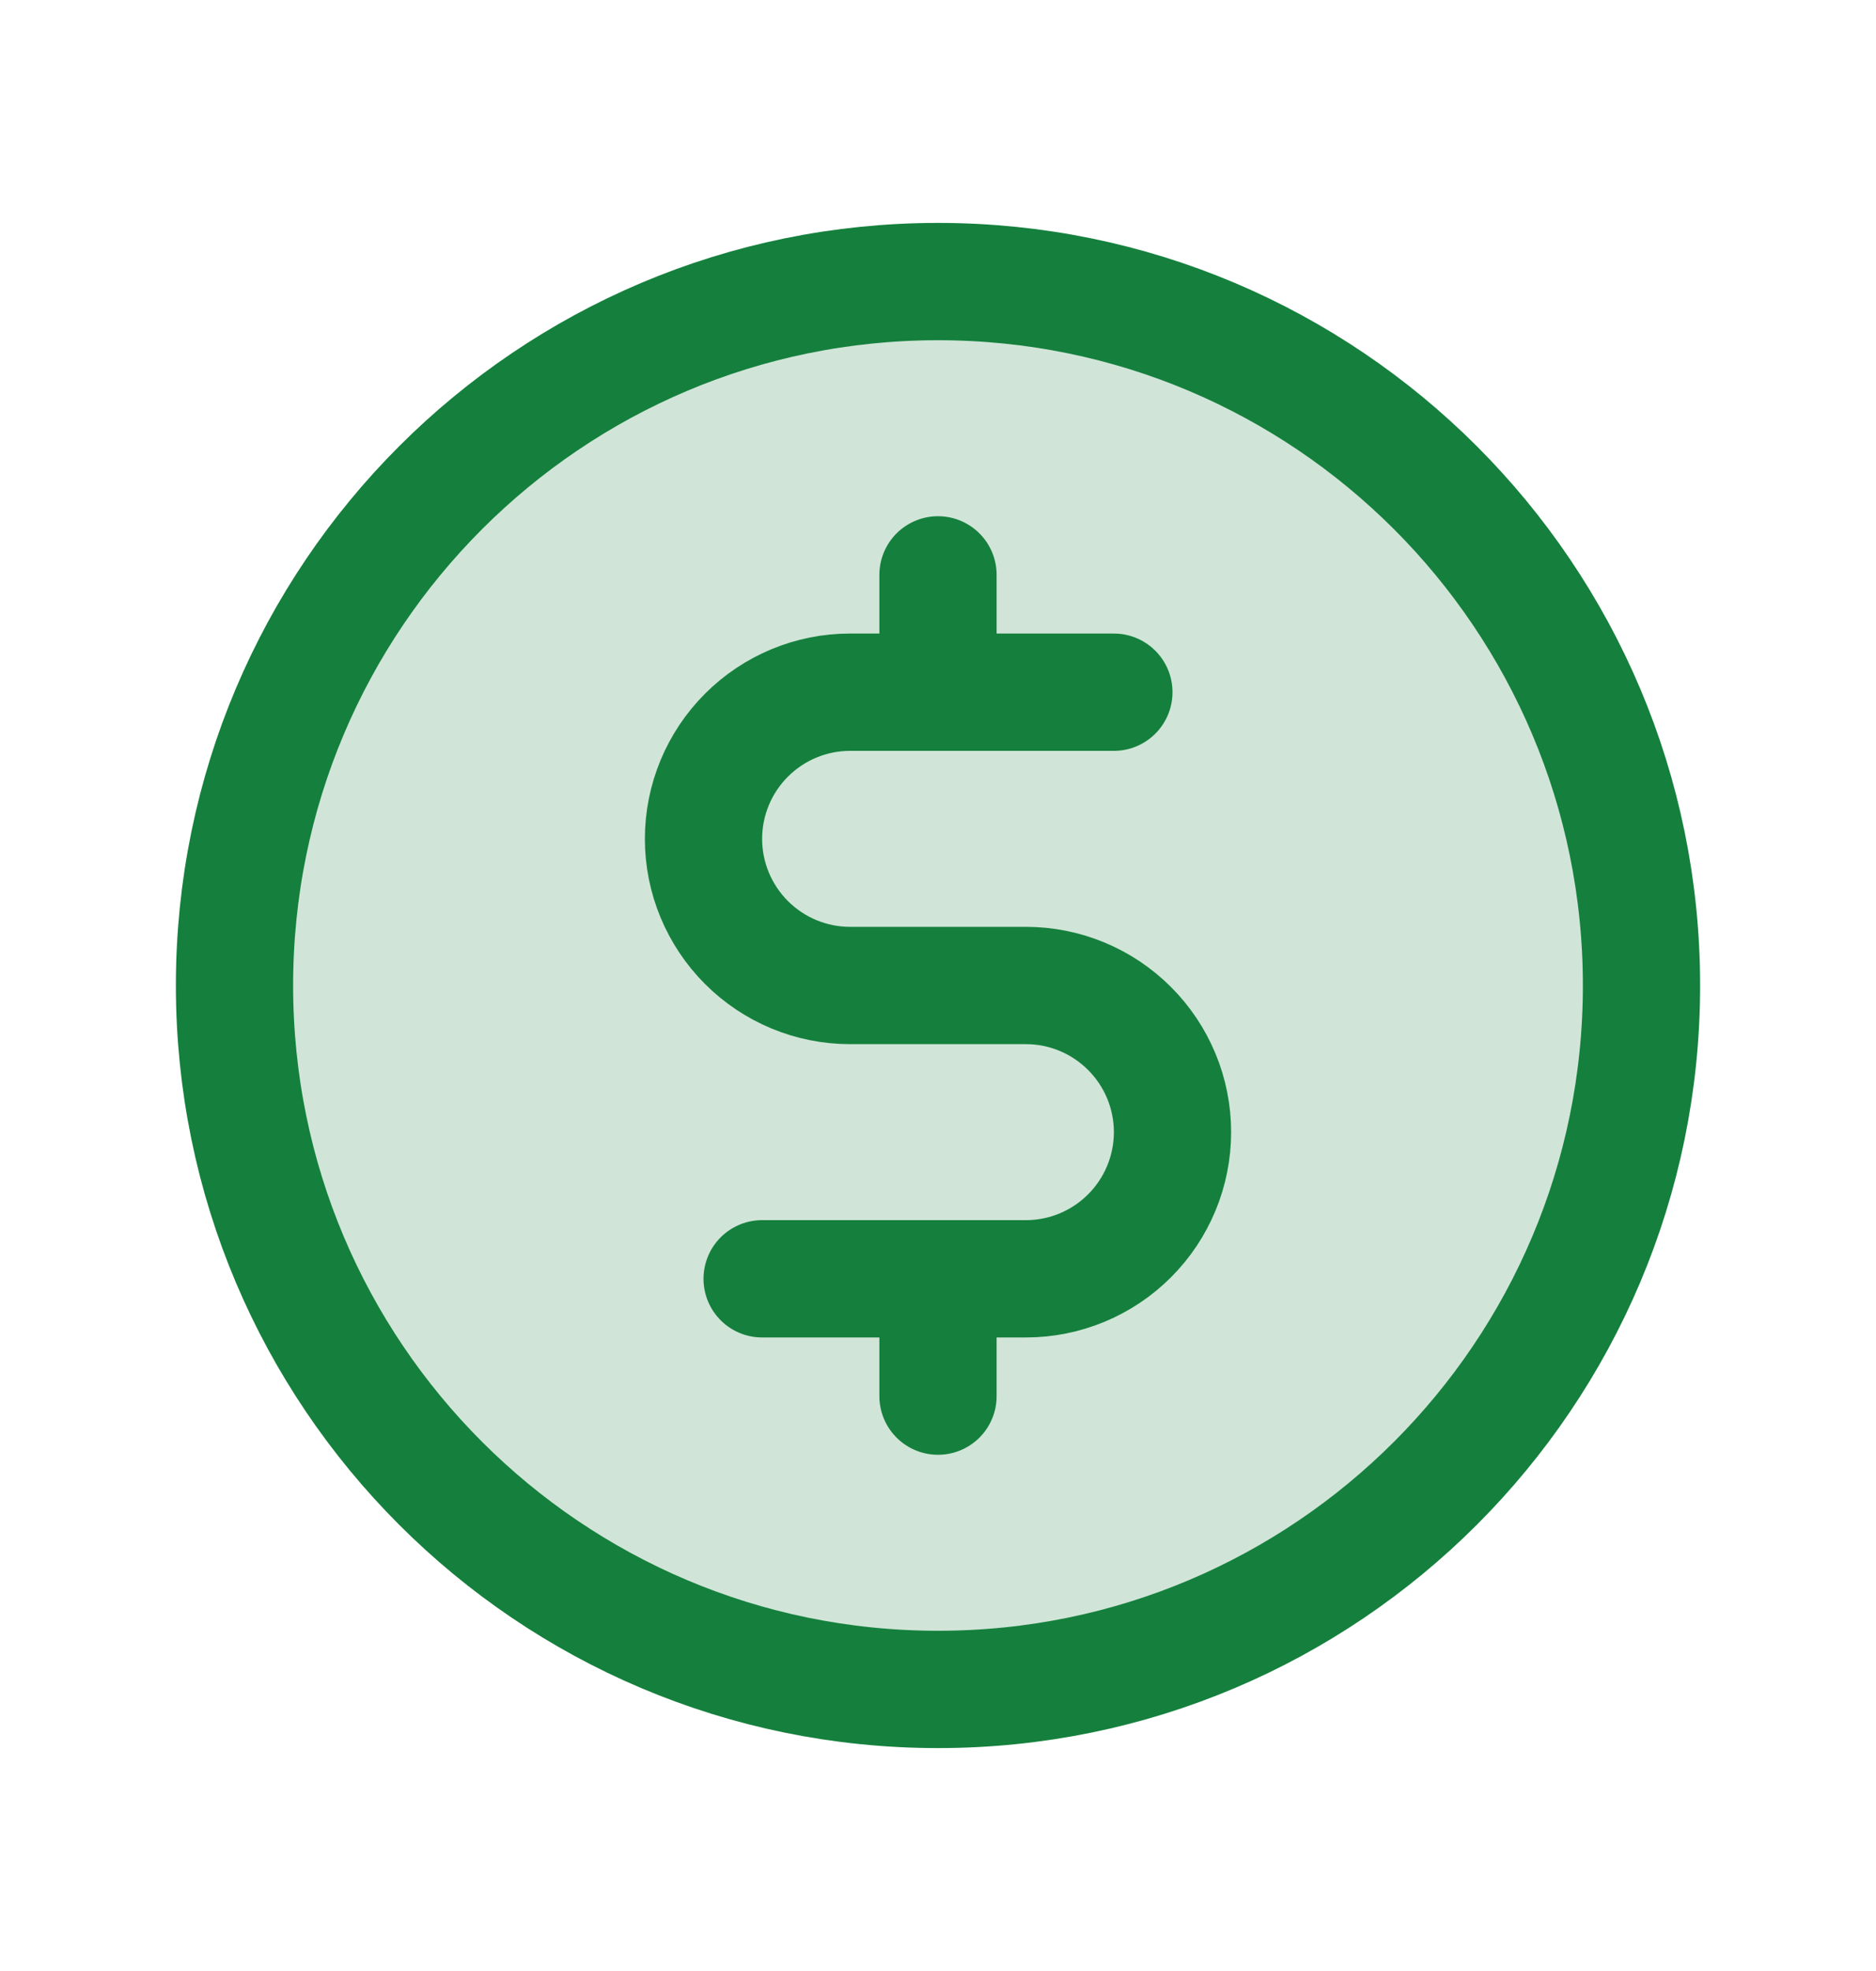
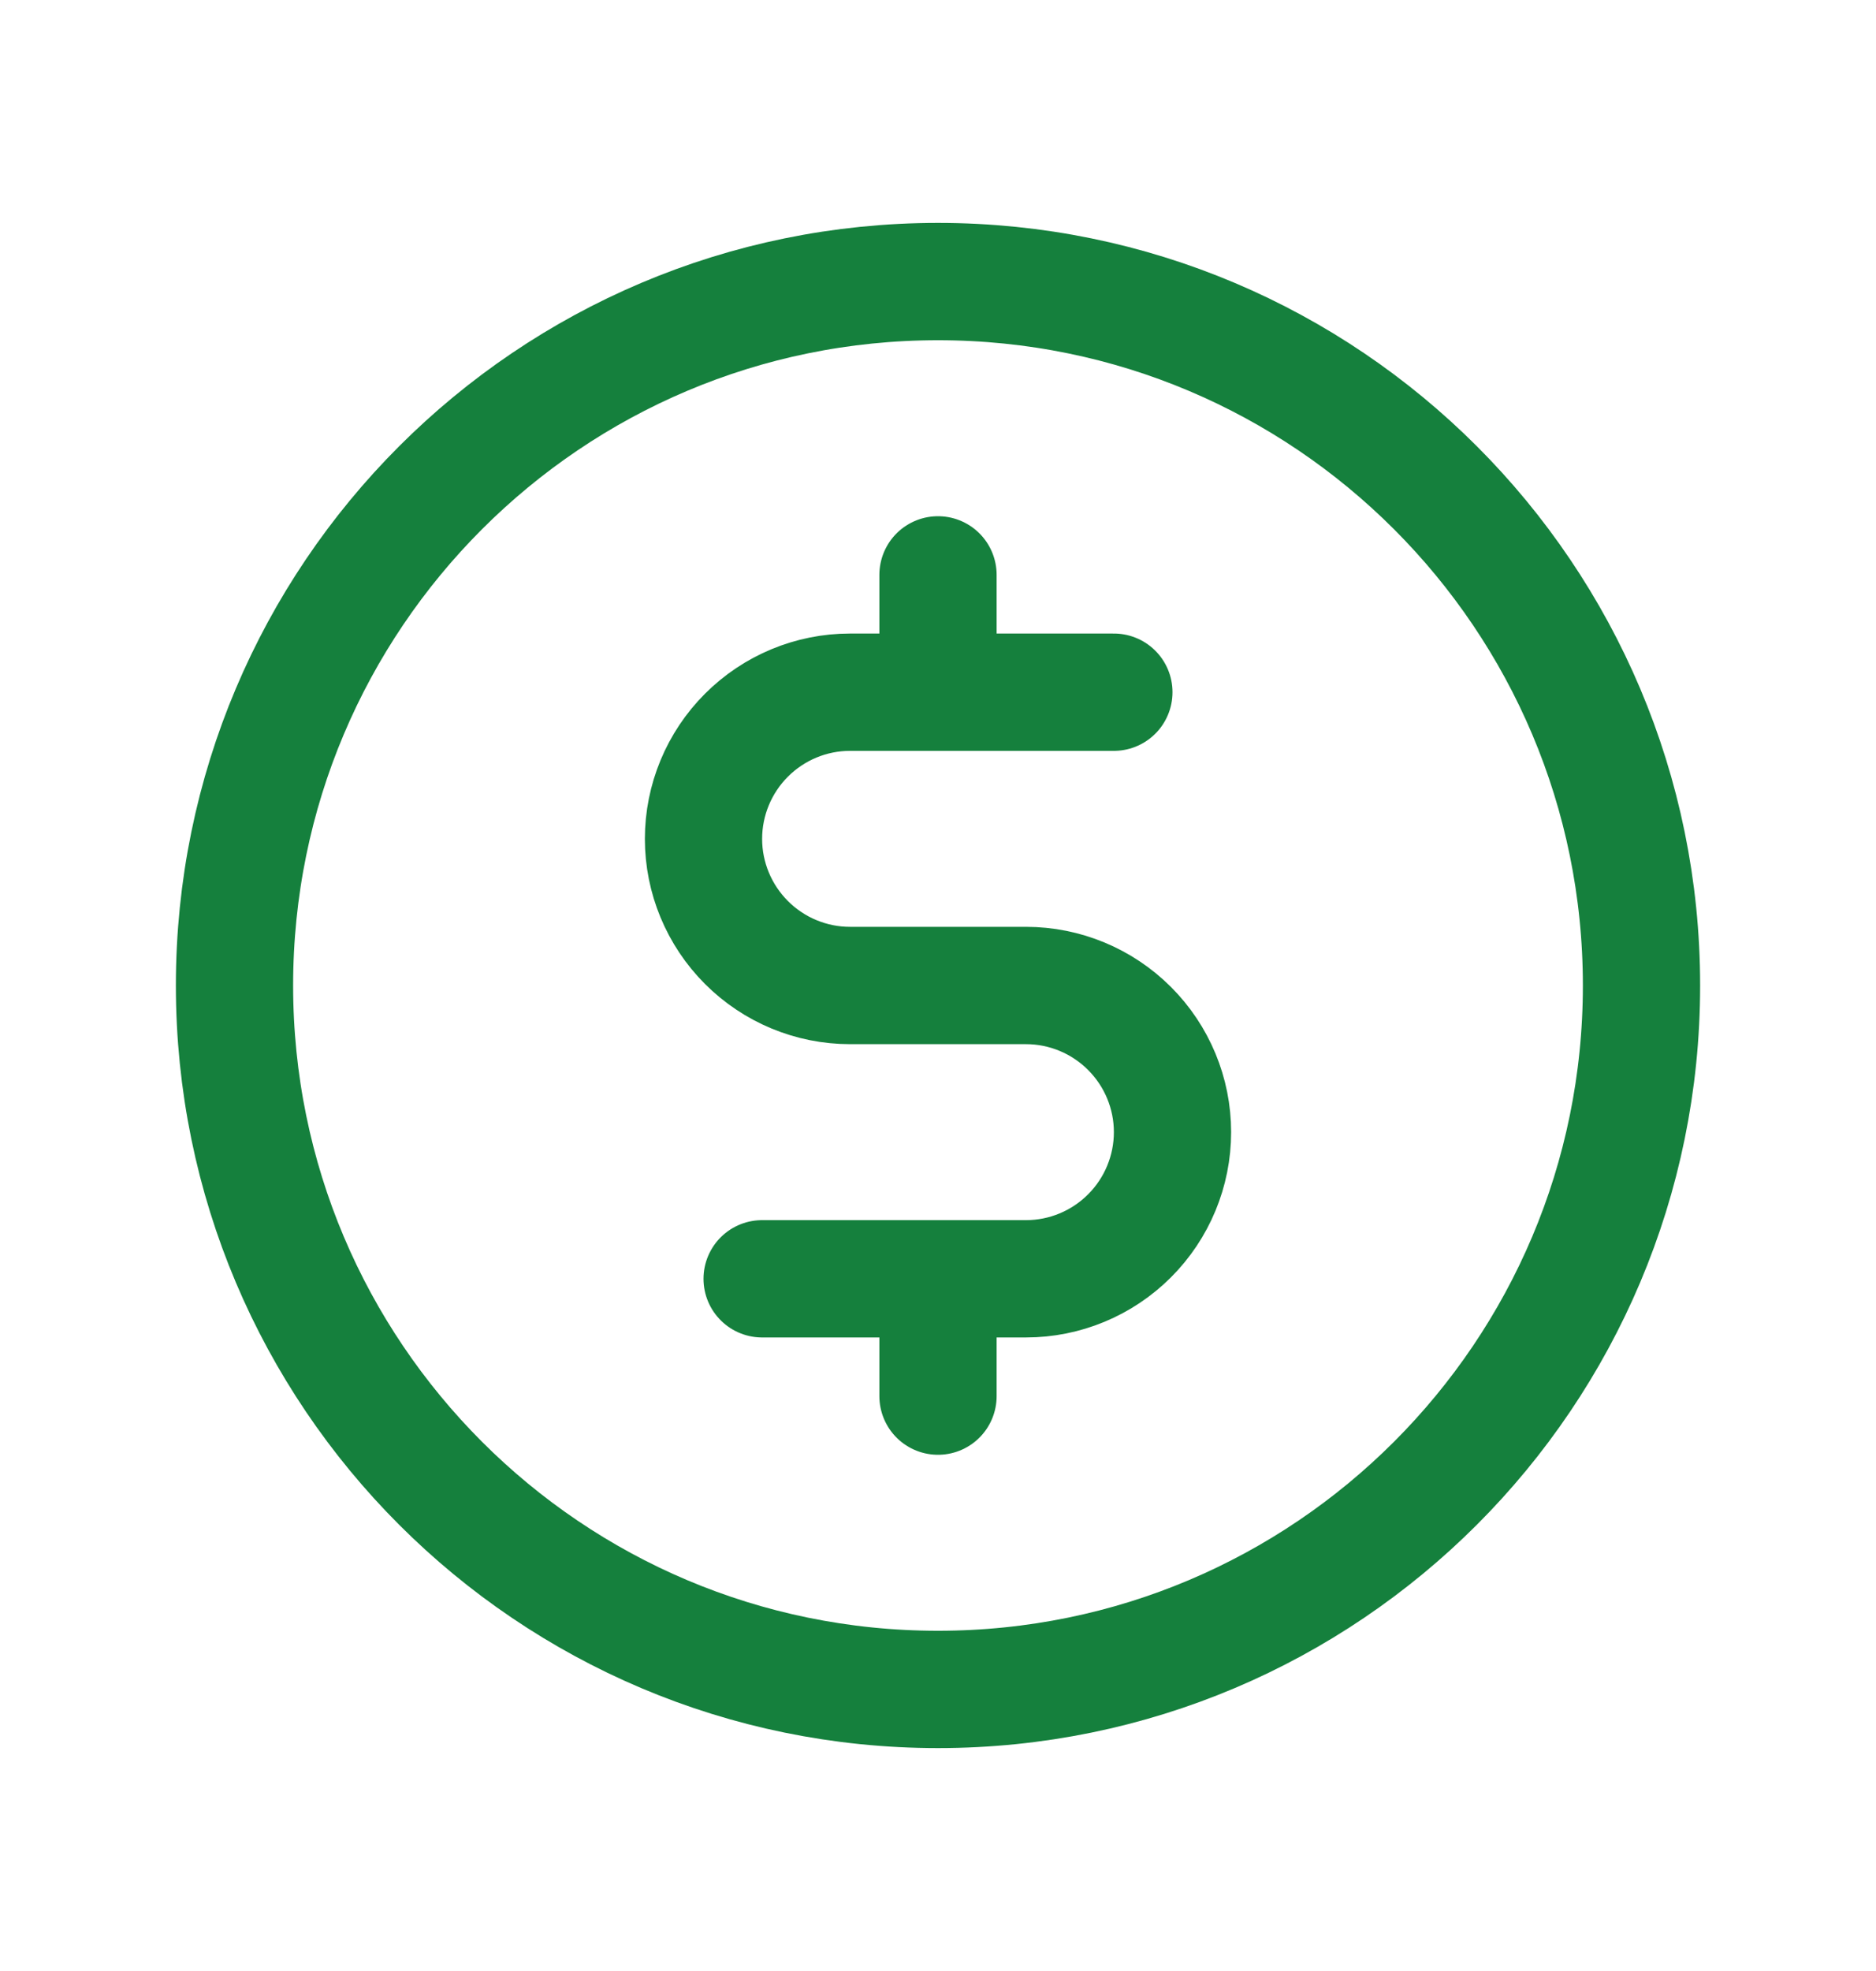
<svg xmlns="http://www.w3.org/2000/svg" width="20" height="21" viewBox="0 0 20 21" fill="none">
  <g id="CurrencyCircleDollar">
-     <path id="Vector" opacity="0.2" d="M10 18C14.142 18 17.5 14.642 17.5 10.5C17.5 6.358 14.142 3 10 3C5.858 3 2.5 6.358 2.5 10.5C2.5 14.642 5.858 18 10 18Z" fill="#15803D" />
    <path id="Vector_2" d="M10 6.125V7.375M10 13.625V14.875M8.125 13.625H10.938C11.352 13.625 11.749 13.46 12.042 13.167C12.335 12.874 12.5 12.477 12.5 12.062C12.5 11.648 12.335 11.251 12.042 10.958C11.749 10.665 11.352 10.5 10.938 10.5H9.062C8.648 10.5 8.251 10.335 7.958 10.042C7.665 9.749 7.5 9.352 7.5 8.938C7.5 8.523 7.665 8.126 7.958 7.833C8.251 7.54 8.648 7.375 9.062 7.375H11.875M17.5 10.5C17.5 14.642 14.142 18 10 18C5.858 18 2.5 14.642 2.5 10.5C2.5 6.358 5.858 3 10 3C14.142 3 17.5 6.358 17.5 10.5Z" stroke="#15803D" stroke-width="1.25" stroke-linecap="round" stroke-linejoin="round" />
  </g>
</svg>